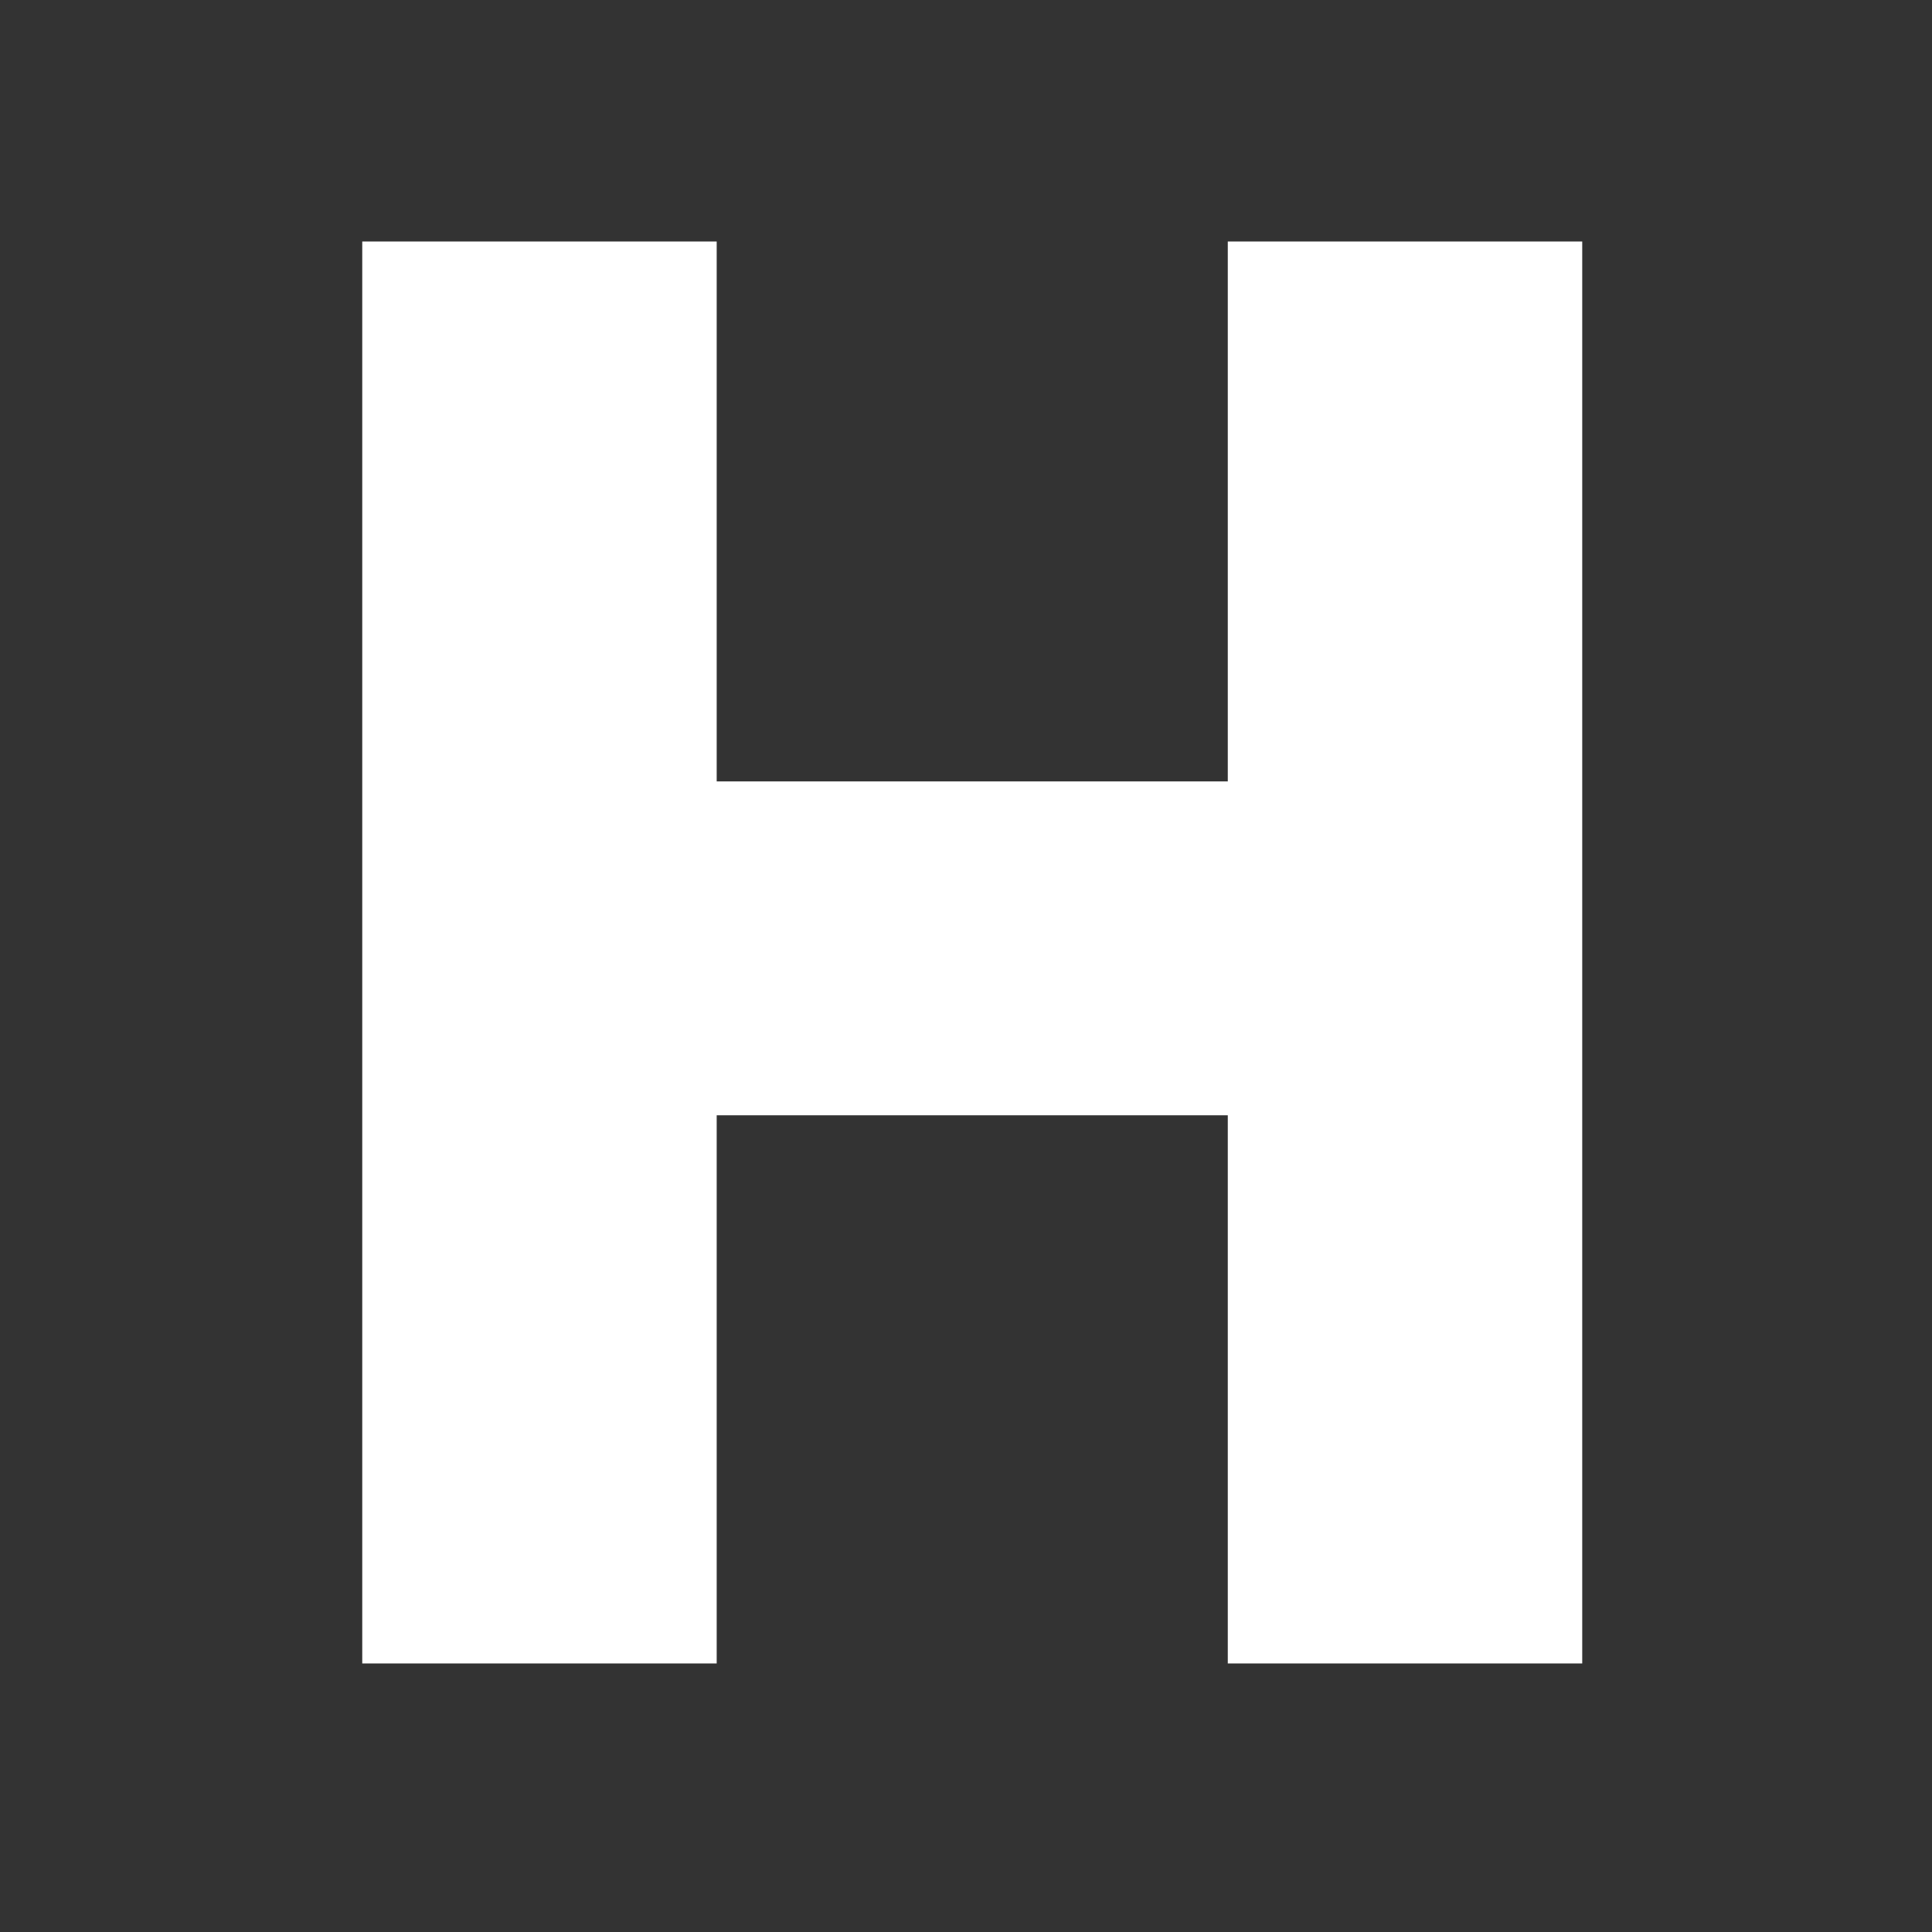
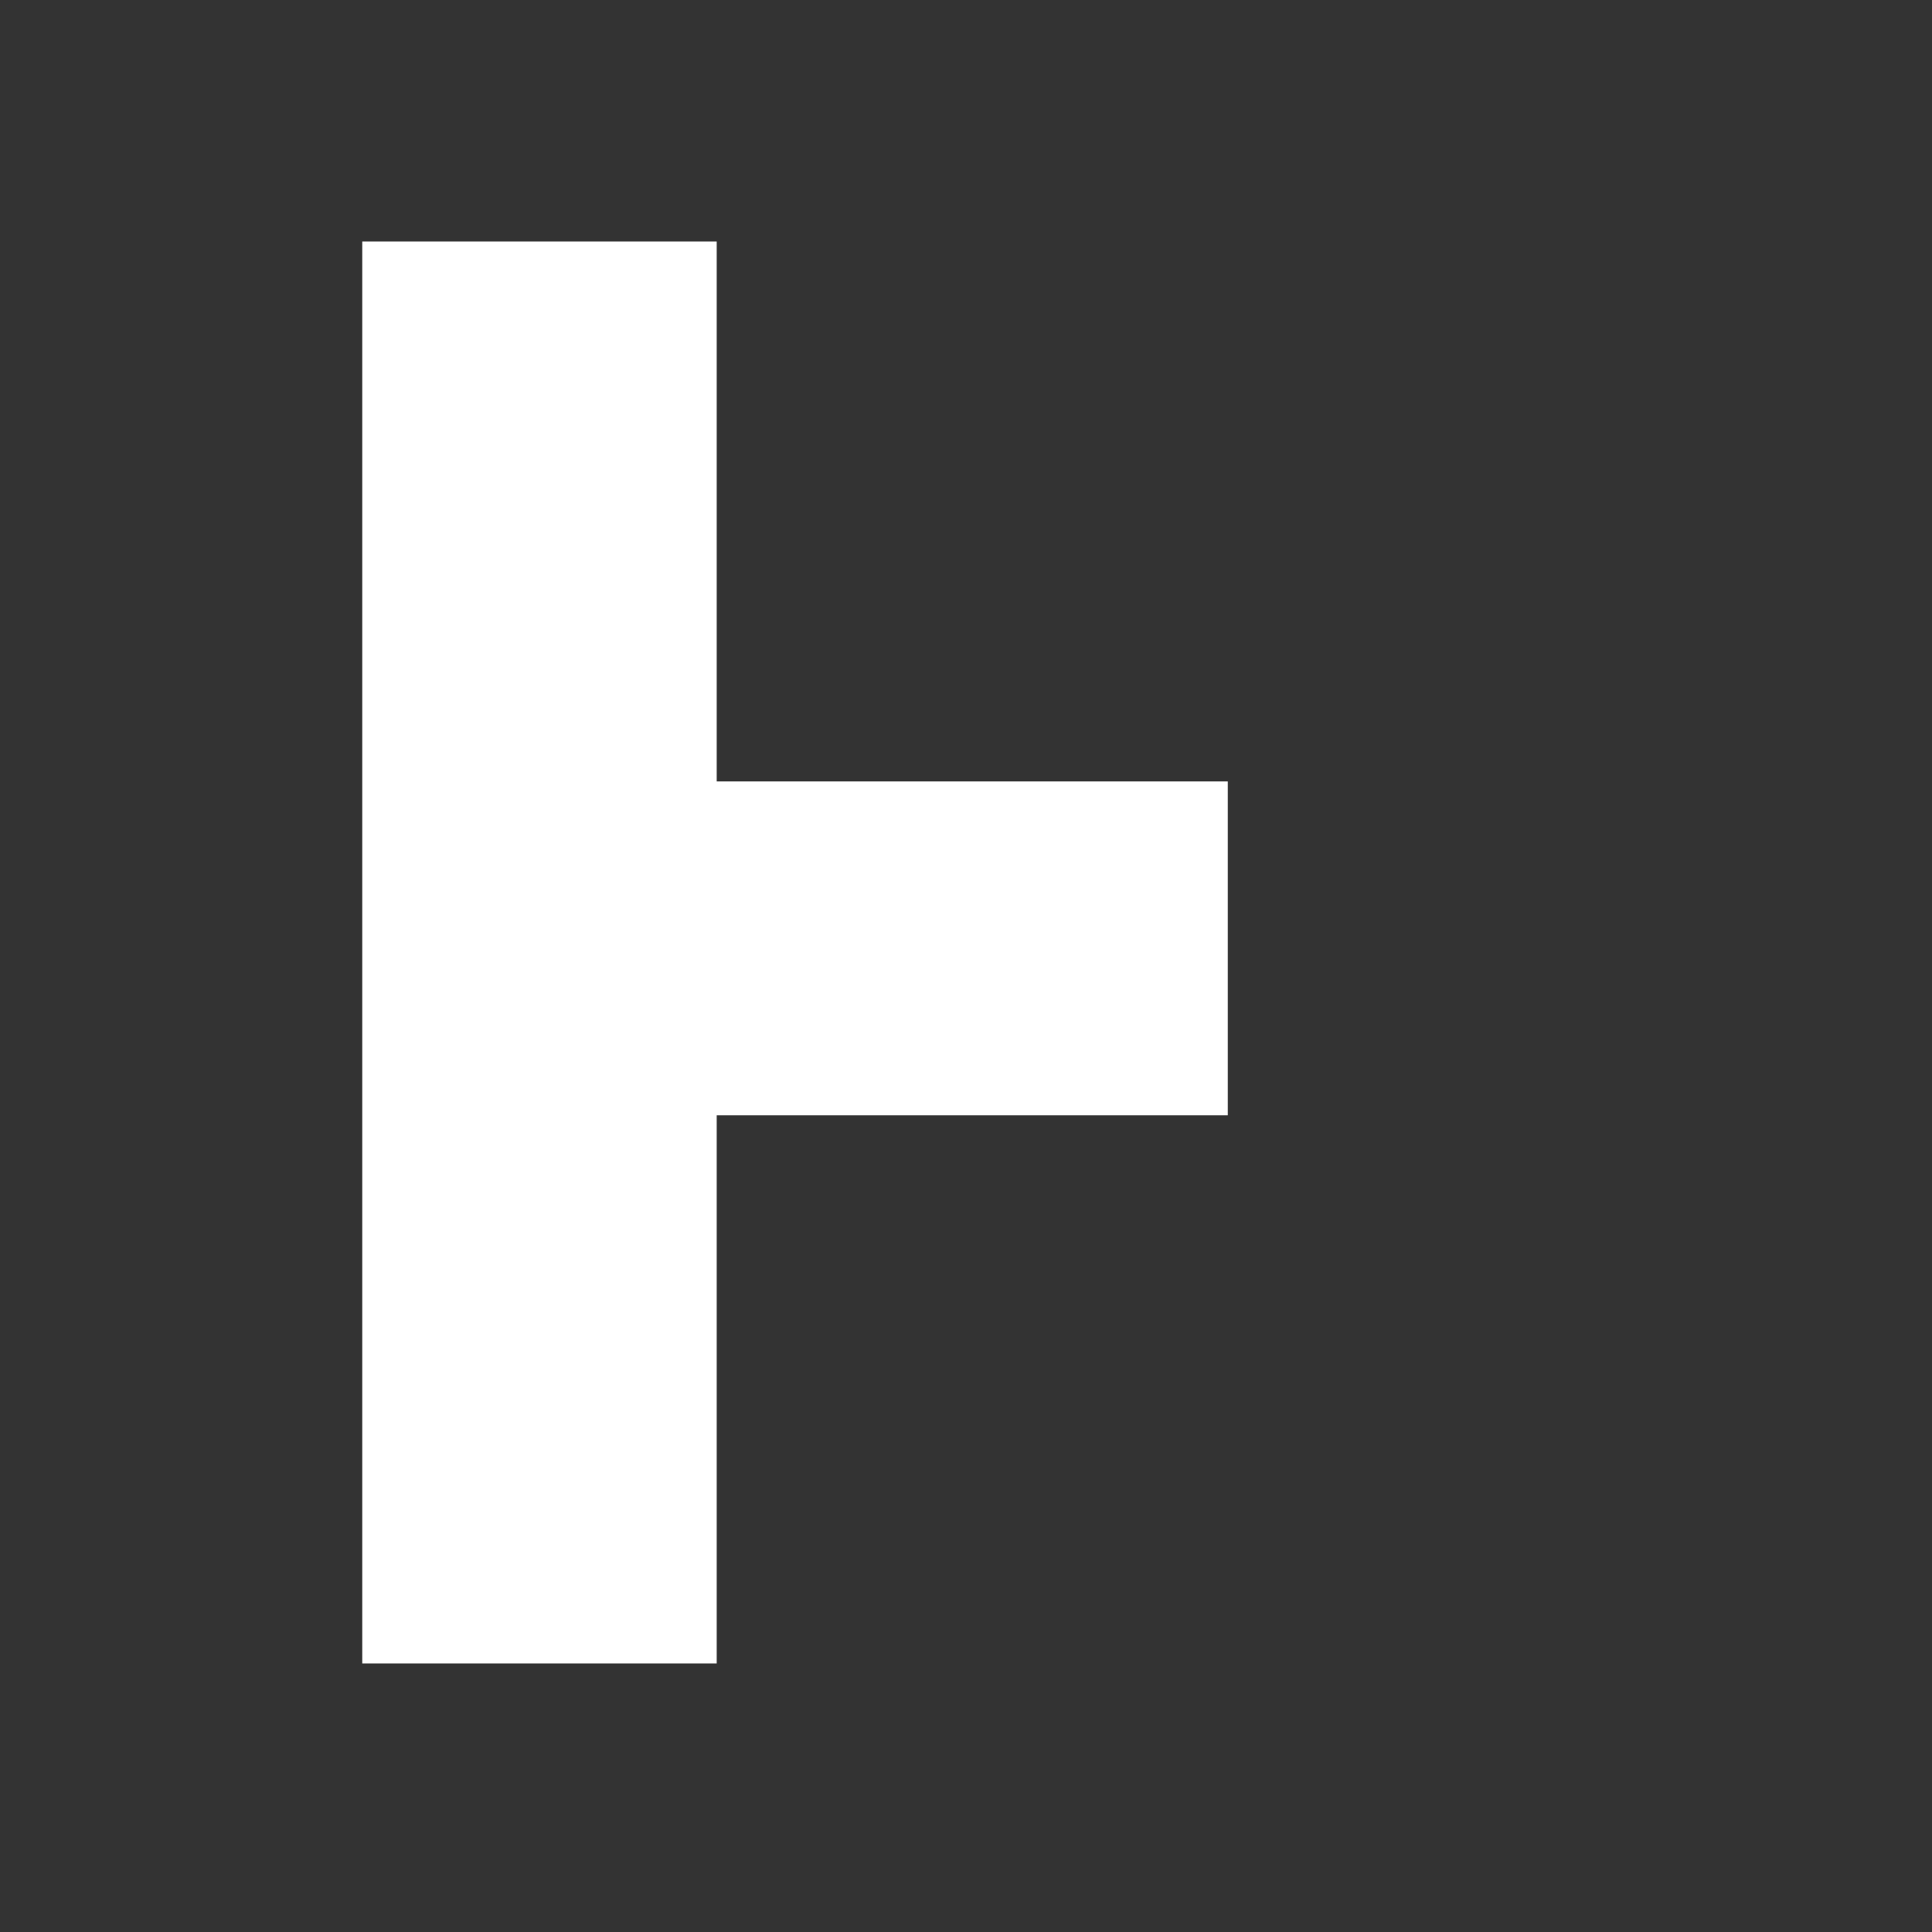
<svg xmlns="http://www.w3.org/2000/svg" width="48" height="48" viewBox="0 0 48 48" fill="none">
  <rect x="0" y="0" width="48" height="48" fill="#333333" stroke="none" />
-   <path d="M9 41.328V6H17.806V19.414H30.504V6H39.31V41.328H30.504V27.709H17.806V41.328H9Z" fill="white" />
+   <path d="M9 41.328V6H17.806V19.414H30.504V6V41.328H30.504V27.709H17.806V41.328H9Z" fill="white" />
</svg>